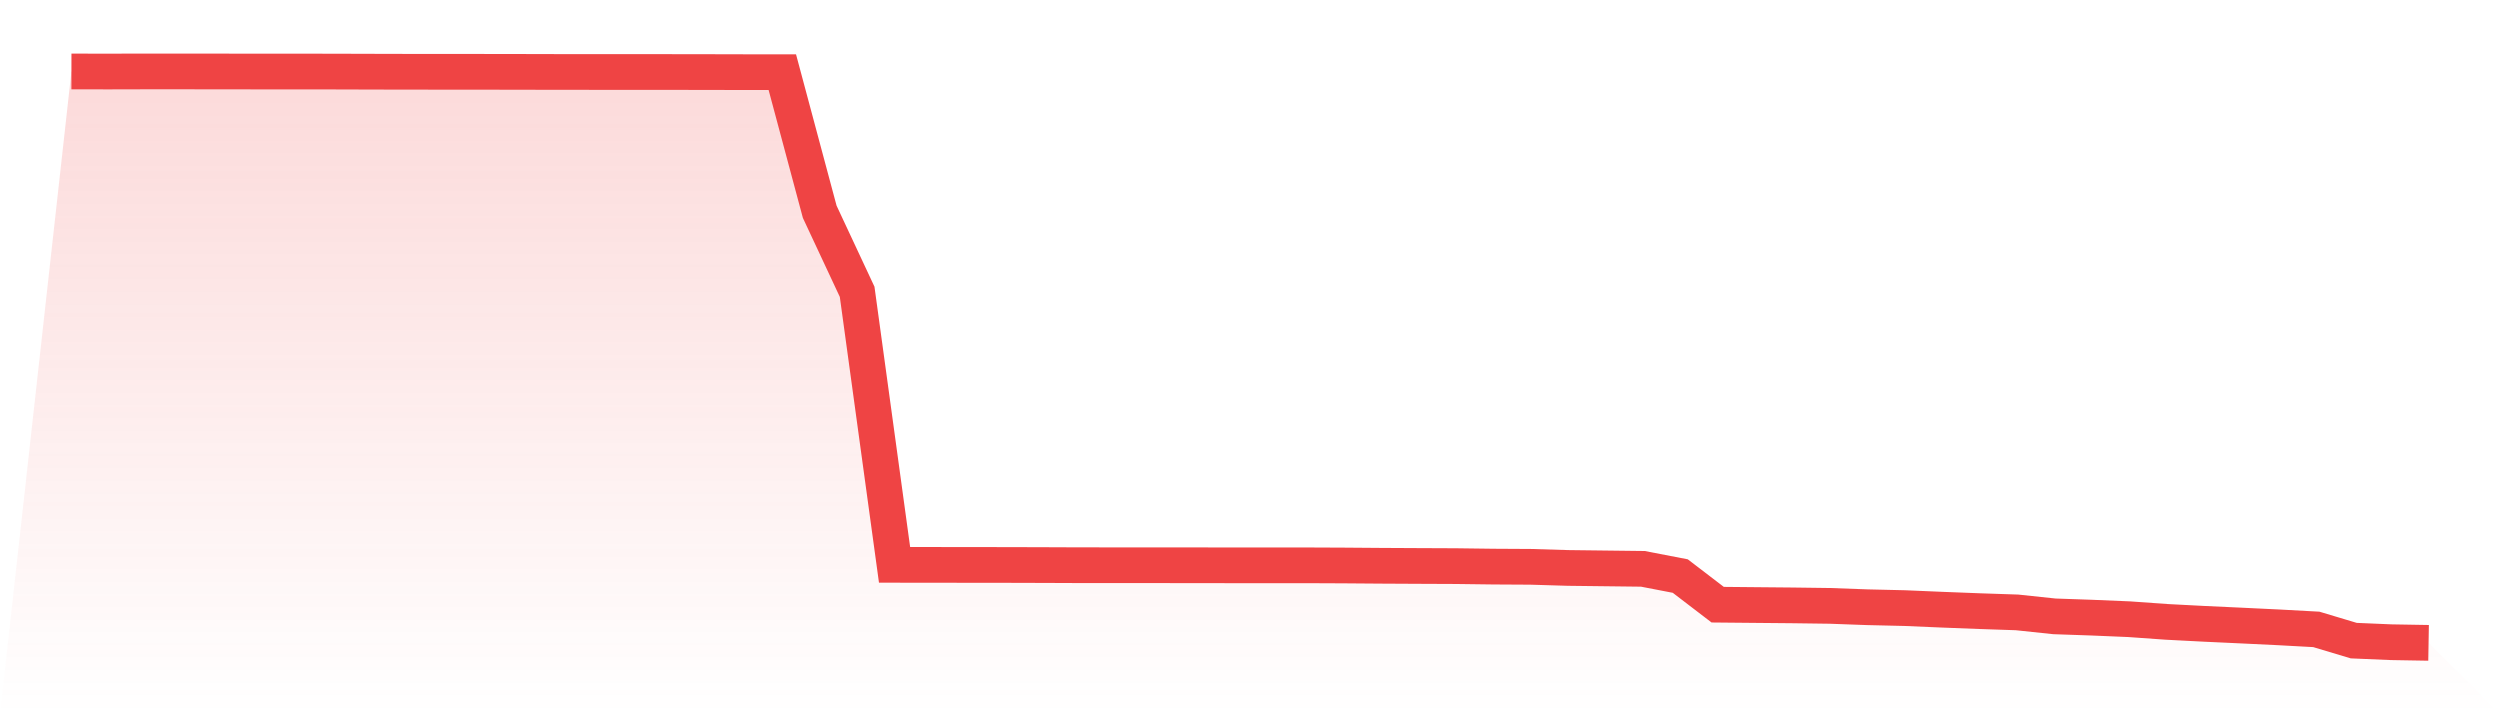
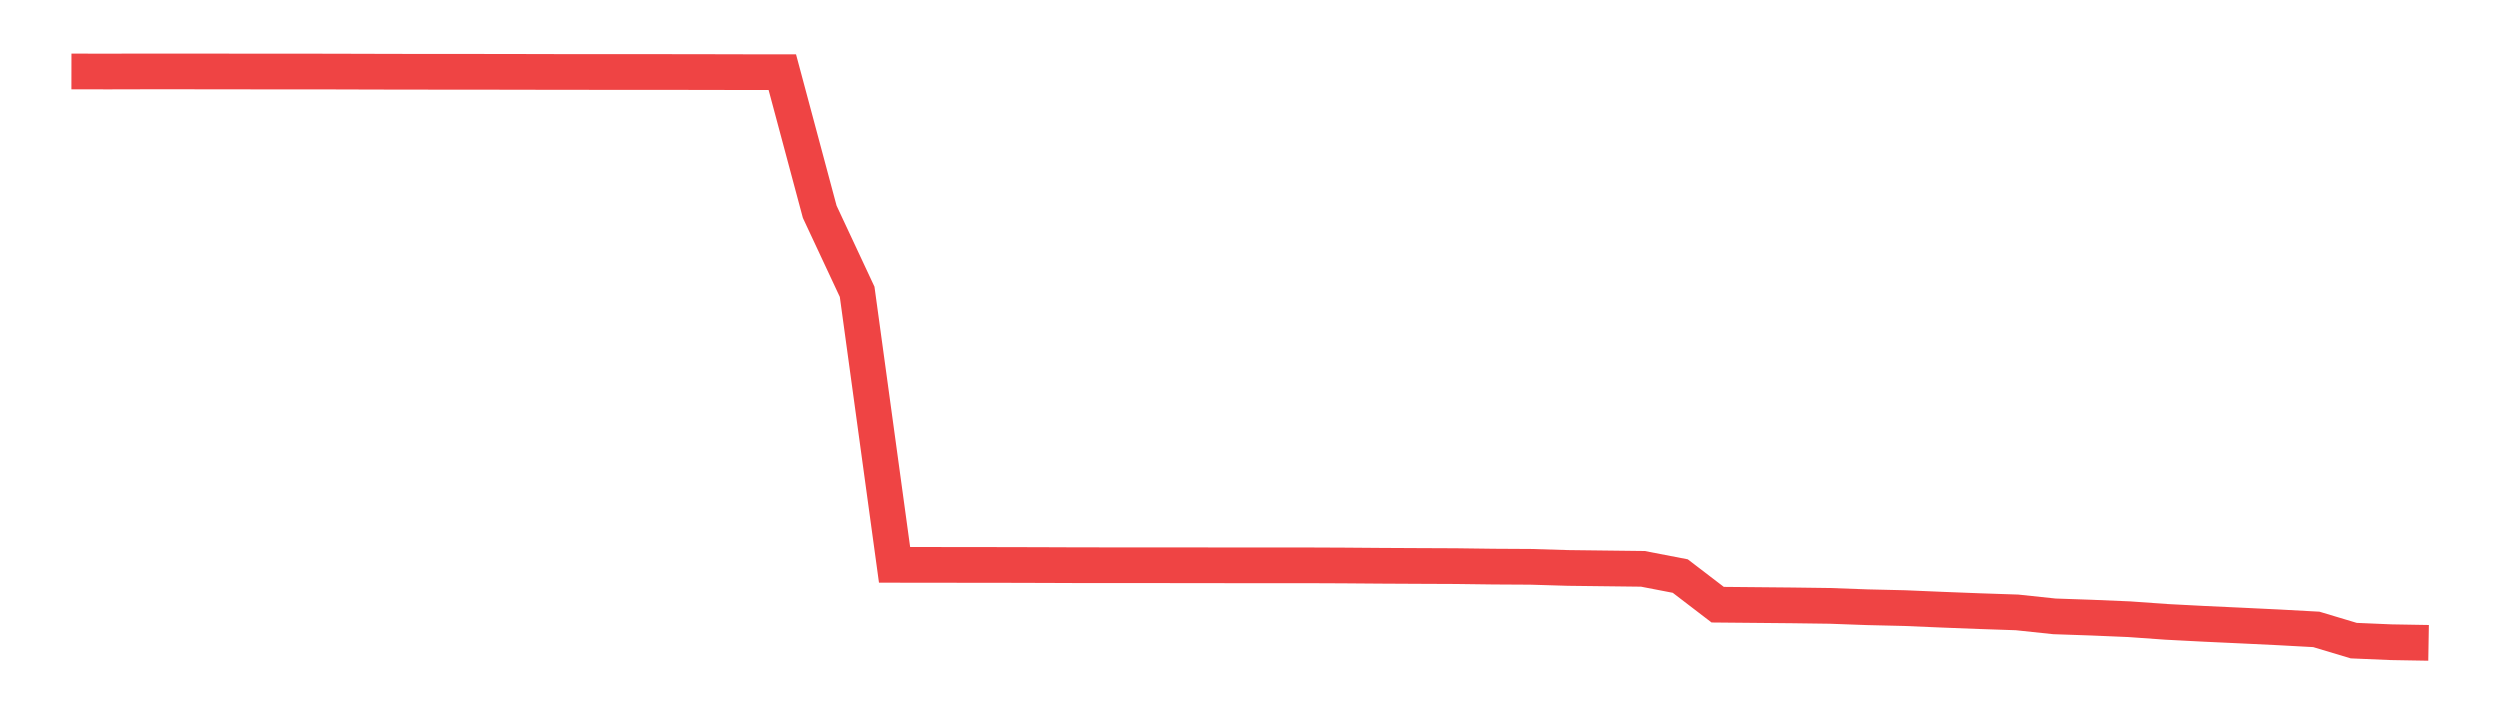
<svg xmlns="http://www.w3.org/2000/svg" viewBox="0 0 140 40">
  <defs>
    <linearGradient id="gradient" x1="0" x2="0" y1="0" y2="1">
      <stop offset="0%" stop-color="#ef4444" stop-opacity="0.2" />
      <stop offset="100%" stop-color="#ef4444" stop-opacity="0" />
    </linearGradient>
  </defs>
-   <path d="M4,4.002 L4,4.002 L6.095,4.005 L8.19,4 L10.286,4 L12.381,4.003 L14.476,4.005 L16.571,4.005 L18.667,4.008 L20.762,4.014 L22.857,4.019 L24.952,4.02 L27.048,4.022 L29.143,4.025 L31.238,4.03 L33.333,4.031 L35.429,4.031 L37.524,4.033 L39.619,4.036 L41.714,4.041 L43.81,4.042 L45.905,11.861 L48,16.341 L50.095,31.631 L52.19,31.633 L54.286,31.636 L56.381,31.638 L58.476,31.644 L60.571,31.652 L62.667,31.653 L64.762,31.653 L66.857,31.655 L68.952,31.658 L71.048,31.658 L73.143,31.658 L75.238,31.667 L77.333,31.683 L79.429,31.694 L81.524,31.703 L83.619,31.73 L85.714,31.742 L87.81,31.805 L89.905,31.83 L92,31.855 L94.095,32.259 L96.19,33.862 L98.286,33.882 L100.381,33.901 L102.476,33.929 L104.571,34.005 L106.667,34.054 L108.762,34.143 L110.857,34.224 L112.952,34.294 L115.048,34.516 L117.143,34.588 L119.238,34.676 L121.333,34.825 L123.429,34.934 L125.524,35.031 L127.619,35.132 L129.714,35.246 L131.81,35.875 L133.905,35.964 L136,36 L140,40 L0,40 z" fill="url(#gradient)" />
-   <path d="M4,4.002 L4,4.002 L6.095,4.005 L8.19,4 L10.286,4 L12.381,4.003 L14.476,4.005 L16.571,4.005 L18.667,4.008 L20.762,4.014 L22.857,4.019 L24.952,4.02 L27.048,4.022 L29.143,4.025 L31.238,4.03 L33.333,4.031 L35.429,4.031 L37.524,4.033 L39.619,4.036 L41.714,4.041 L43.81,4.042 L45.905,11.861 L48,16.341 L50.095,31.631 L52.19,31.633 L54.286,31.636 L56.381,31.638 L58.476,31.644 L60.571,31.652 L62.667,31.653 L64.762,31.653 L66.857,31.655 L68.952,31.658 L71.048,31.658 L73.143,31.658 L75.238,31.667 L77.333,31.683 L79.429,31.694 L81.524,31.703 L83.619,31.73 L85.714,31.742 L87.81,31.805 L89.905,31.83 L92,31.855 L94.095,32.259 L96.19,33.862 L98.286,33.882 L100.381,33.901 L102.476,33.929 L104.571,34.005 L106.667,34.054 L108.762,34.143 L110.857,34.224 L112.952,34.294 L115.048,34.516 L117.143,34.588 L119.238,34.676 L121.333,34.825 L123.429,34.934 L125.524,35.031 L127.619,35.132 L129.714,35.246 L131.81,35.875 L133.905,35.964 L136,36" fill="none" stroke="#ef4444" stroke-width="2" />
+   <path d="M4,4.002 L4,4.002 L6.095,4.005 L8.19,4 L10.286,4 L12.381,4.003 L14.476,4.005 L16.571,4.005 L18.667,4.008 L20.762,4.014 L22.857,4.019 L24.952,4.02 L27.048,4.022 L29.143,4.025 L31.238,4.03 L33.333,4.031 L35.429,4.031 L37.524,4.033 L39.619,4.036 L41.714,4.041 L43.81,4.042 L45.905,11.861 L48,16.341 L50.095,31.631 L52.19,31.633 L54.286,31.636 L56.381,31.638 L58.476,31.644 L60.571,31.652 L62.667,31.653 L64.762,31.653 L66.857,31.655 L68.952,31.658 L71.048,31.658 L73.143,31.658 L75.238,31.667 L77.333,31.683 L79.429,31.694 L81.524,31.703 L83.619,31.73 L85.714,31.742 L87.81,31.805 L89.905,31.83 L92,31.855 L94.095,32.259 L96.19,33.862 L100.381,33.901 L102.476,33.929 L104.571,34.005 L106.667,34.054 L108.762,34.143 L110.857,34.224 L112.952,34.294 L115.048,34.516 L117.143,34.588 L119.238,34.676 L121.333,34.825 L123.429,34.934 L125.524,35.031 L127.619,35.132 L129.714,35.246 L131.81,35.875 L133.905,35.964 L136,36" fill="none" stroke="#ef4444" stroke-width="2" />
</svg>